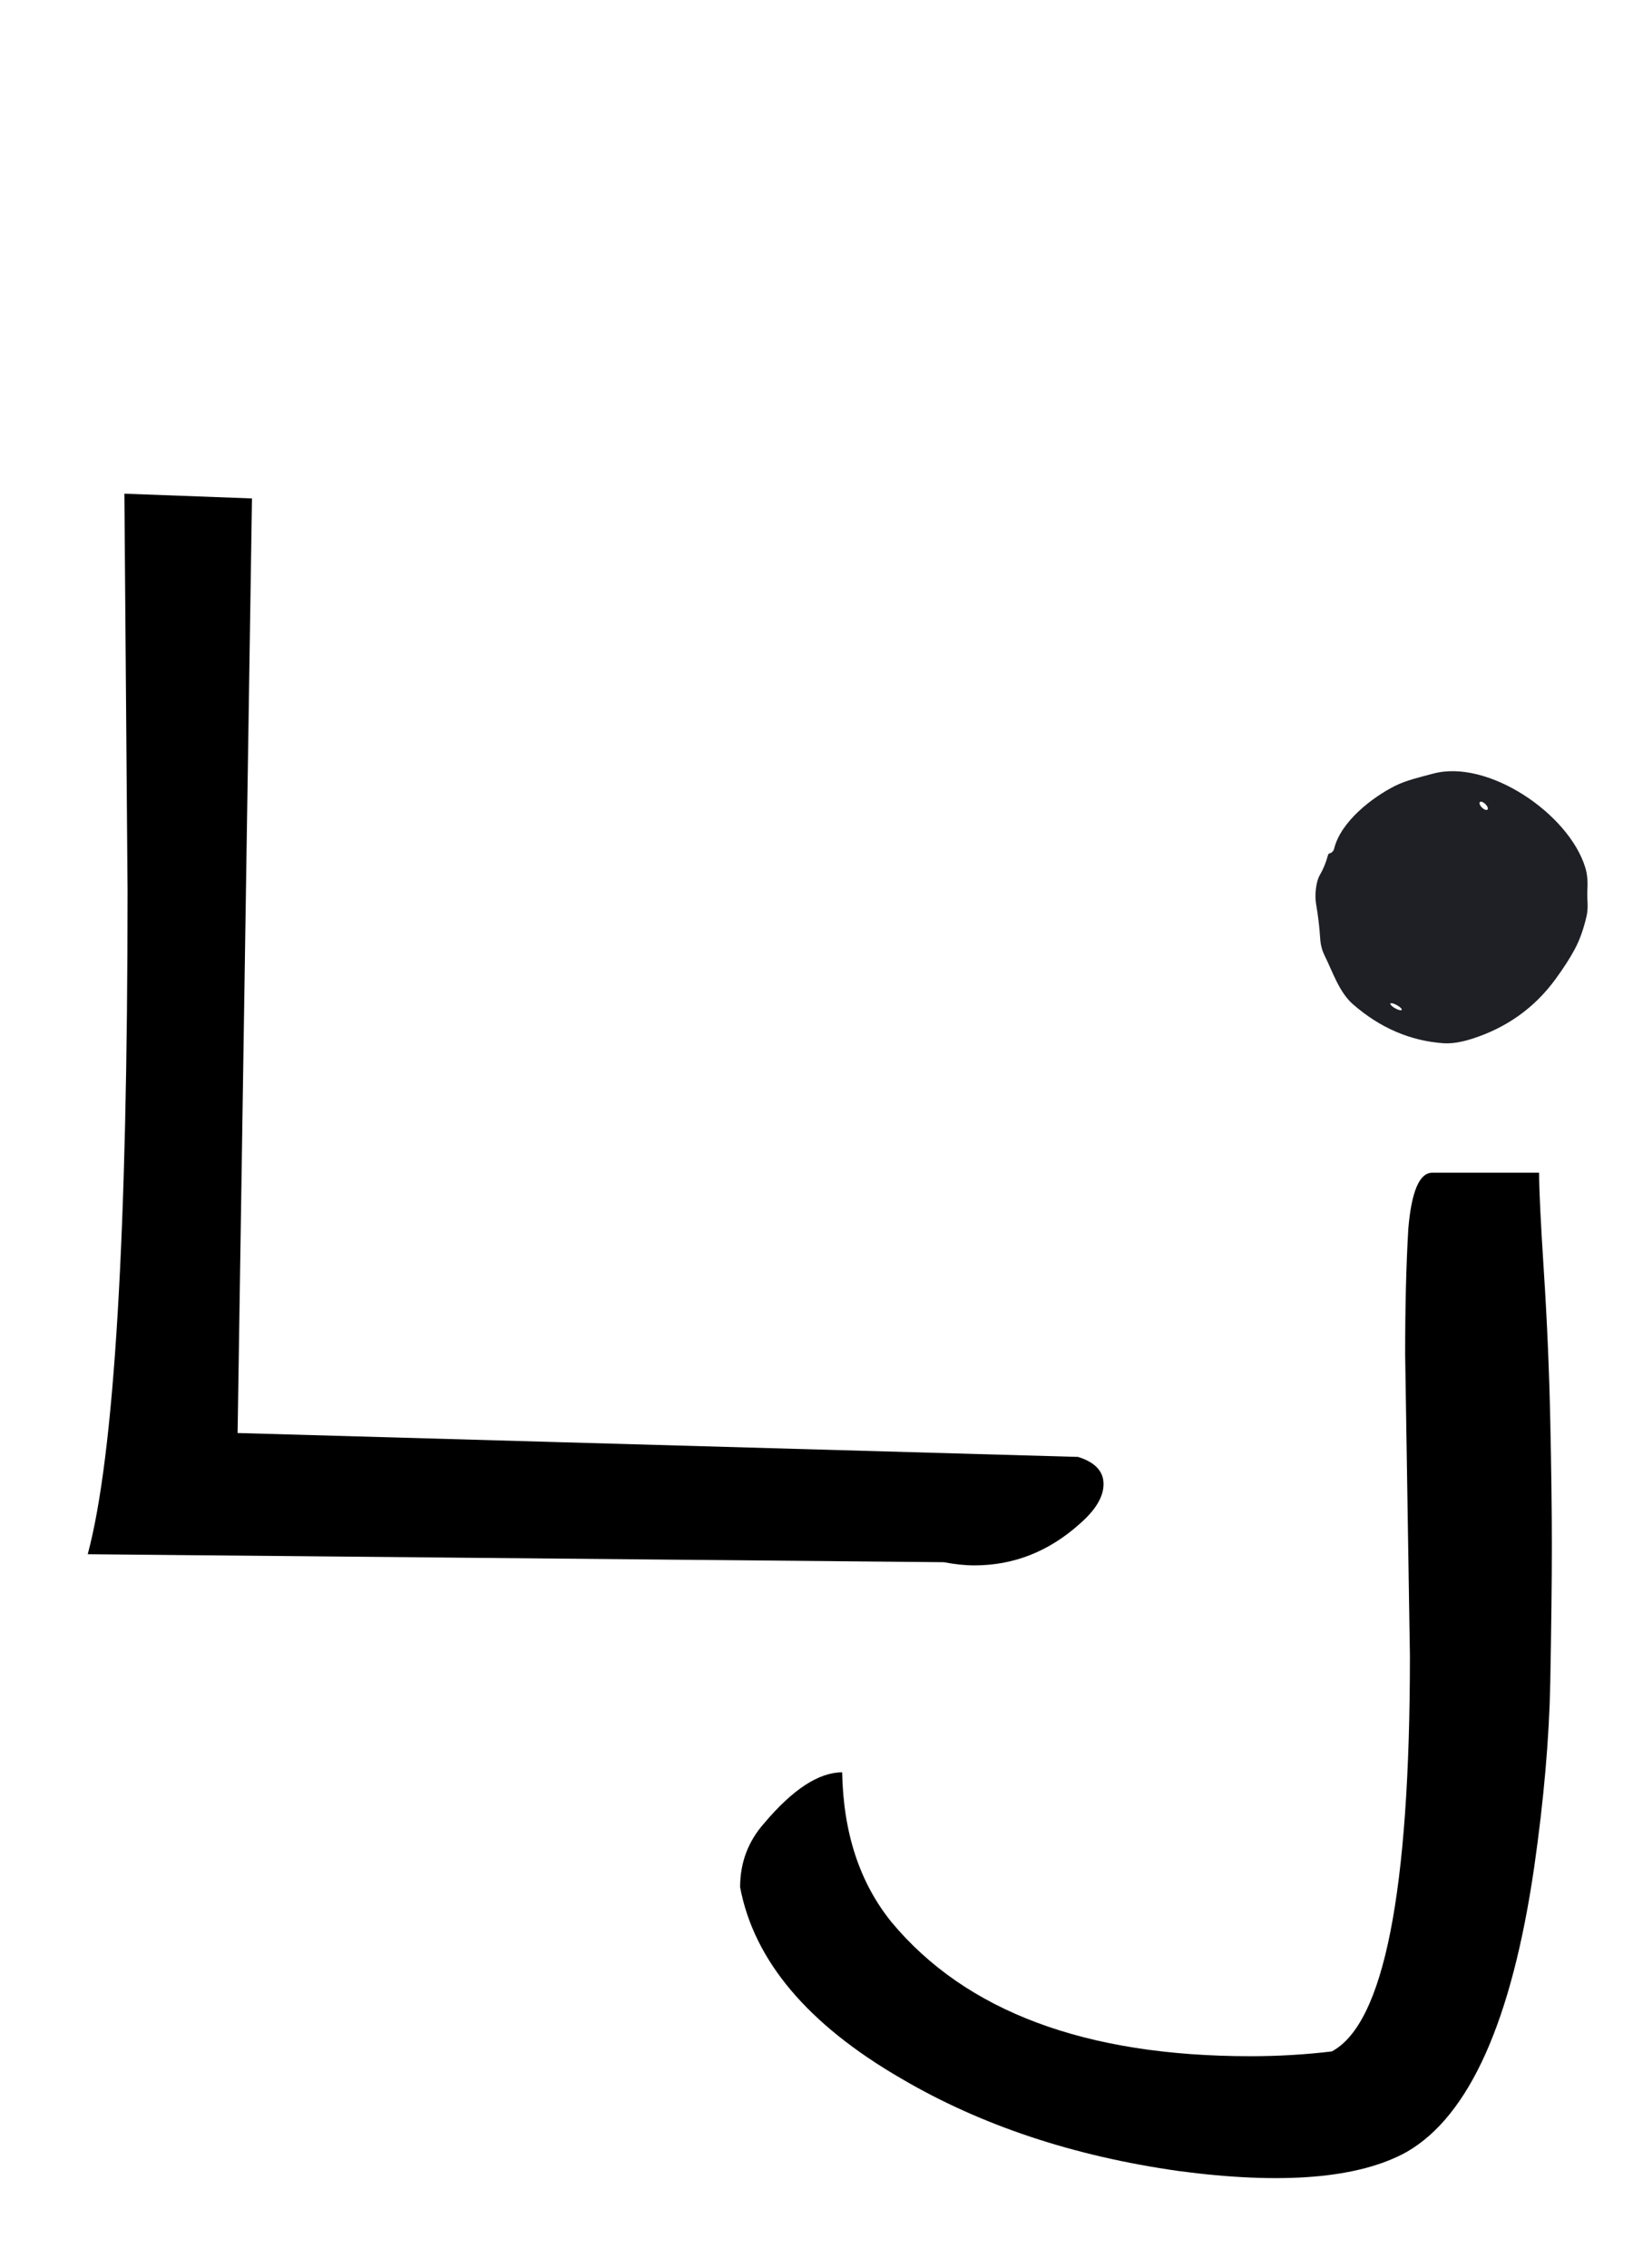
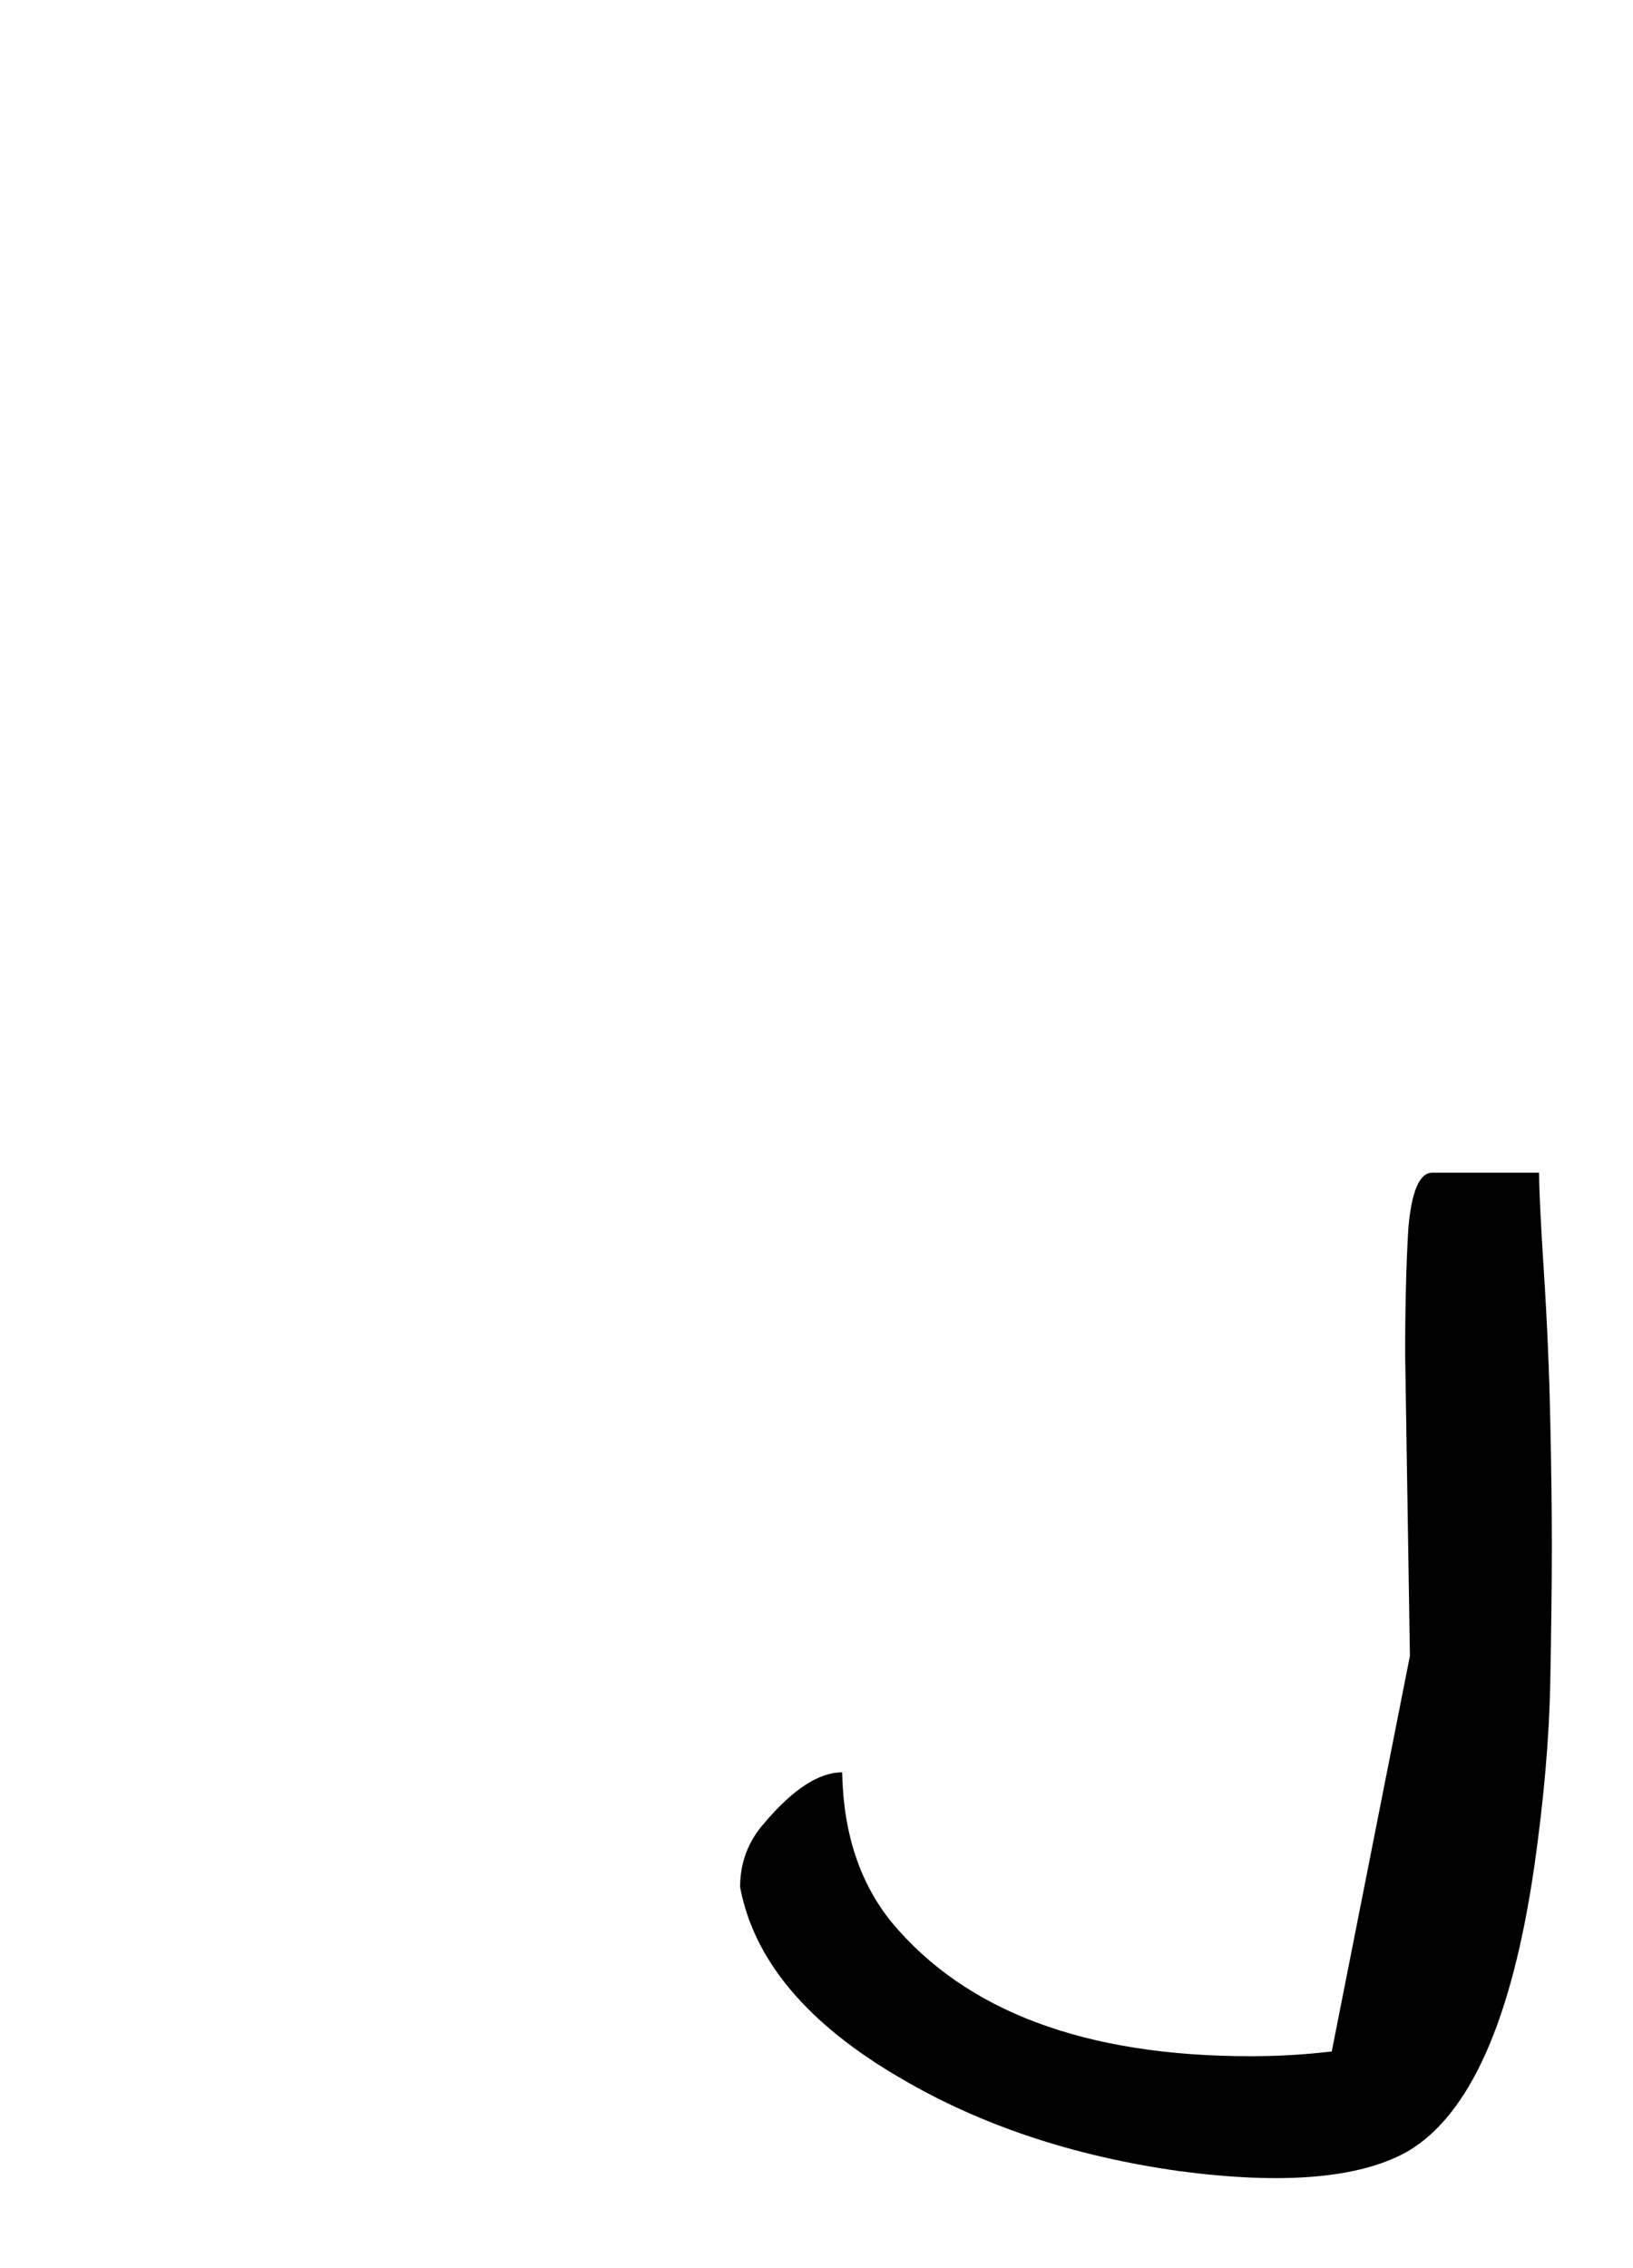
<svg xmlns="http://www.w3.org/2000/svg" width="36" height="50" viewBox="0 0 36 50" fill="none">
-   <path d="M2.812 19.637L2.742 10.883L5.555 10.988L5.238 31.59L23.766 32.117C24.141 32.234 24.328 32.434 24.328 32.715C24.328 32.996 24.152 33.289 23.801 33.594C23.121 34.203 22.348 34.508 21.48 34.508C21.27 34.508 21.047 34.484 20.812 34.438L1.934 34.262C2.52 32.082 2.812 27.207 2.812 19.637Z" fill="black" />
-   <path d="M31.082 36.504L30.977 29.859C30.977 28.805 31 27.879 31.047 27.082C31.117 26.262 31.293 25.852 31.574 25.852H33.93C33.93 26.227 33.965 26.953 34.035 28.031C34.105 29.109 34.152 30.199 34.176 31.301C34.199 32.379 34.211 33.305 34.211 34.078C34.211 34.852 34.199 35.859 34.176 37.102C34.152 38.32 34.035 39.668 33.824 41.145C33.332 44.543 32.395 46.641 31.012 47.438C29.957 48.023 28.281 48.164 25.984 47.859C23.664 47.531 21.625 46.852 19.867 45.82C17.805 44.625 16.621 43.219 16.316 41.602C16.316 41.062 16.492 40.594 16.844 40.195C17.477 39.445 18.051 39.07 18.566 39.07C18.59 40.406 18.953 41.508 19.656 42.375C21.297 44.344 23.934 45.328 27.566 45.328C28.176 45.328 28.773 45.293 29.359 45.223C30.508 44.613 31.082 41.707 31.082 36.504Z" fill="black" />
-   <path d="M29.309 18.813C29.334 18.807 29.356 18.794 29.374 18.776C29.392 18.758 29.405 18.735 29.411 18.71C29.559 18.107 30.257 17.574 30.759 17.322C31.005 17.2 31.305 17.132 31.591 17.055C32.793 16.727 34.581 17.93 34.948 19.124C34.988 19.255 35.004 19.405 34.996 19.574C34.99 19.681 34.991 19.787 34.998 19.891C35.004 20.003 34.997 20.104 34.977 20.193C34.913 20.474 34.827 20.716 34.719 20.919C34.611 21.122 34.468 21.343 34.292 21.584C33.829 22.218 33.214 22.656 32.45 22.9C32.207 22.977 31.999 23.009 31.825 22.998C31.09 22.946 30.424 22.66 29.827 22.139C29.522 21.873 29.381 21.427 29.206 21.074C29.145 20.954 29.111 20.822 29.103 20.679C29.088 20.44 29.059 20.189 29.013 19.927C28.982 19.747 29.005 19.448 29.096 19.29C29.175 19.154 29.233 19.011 29.273 18.859C29.276 18.846 29.28 18.836 29.288 18.827C29.294 18.819 29.301 18.815 29.309 18.813ZM32.793 17.846C32.803 17.836 32.803 17.817 32.794 17.795C32.785 17.772 32.767 17.747 32.745 17.725C32.734 17.714 32.722 17.705 32.71 17.697C32.698 17.689 32.686 17.682 32.675 17.678C32.663 17.674 32.653 17.673 32.644 17.673C32.636 17.674 32.629 17.677 32.624 17.682C32.614 17.692 32.614 17.711 32.623 17.734C32.632 17.756 32.649 17.782 32.672 17.803C32.683 17.814 32.695 17.824 32.707 17.832C32.719 17.84 32.731 17.846 32.742 17.85C32.753 17.854 32.764 17.856 32.772 17.855C32.781 17.855 32.788 17.852 32.793 17.846ZM30.901 22.262C30.904 22.258 30.903 22.251 30.899 22.244C30.895 22.236 30.888 22.227 30.878 22.217C30.868 22.207 30.856 22.197 30.841 22.187C30.827 22.177 30.811 22.167 30.795 22.158C30.779 22.149 30.762 22.141 30.746 22.134C30.73 22.127 30.714 22.122 30.701 22.119C30.688 22.116 30.676 22.114 30.668 22.115C30.659 22.116 30.654 22.119 30.651 22.123C30.649 22.128 30.649 22.134 30.654 22.142C30.657 22.149 30.665 22.159 30.675 22.168C30.684 22.178 30.697 22.188 30.711 22.198C30.725 22.209 30.741 22.218 30.758 22.228C30.774 22.237 30.791 22.245 30.807 22.252C30.823 22.258 30.838 22.263 30.852 22.267C30.865 22.27 30.876 22.271 30.885 22.27C30.893 22.27 30.899 22.267 30.901 22.262Z" fill="#1F2026" />
+   <path d="M31.082 36.504L30.977 29.859C30.977 28.805 31 27.879 31.047 27.082C31.117 26.262 31.293 25.852 31.574 25.852H33.93C33.93 26.227 33.965 26.953 34.035 28.031C34.105 29.109 34.152 30.199 34.176 31.301C34.199 32.379 34.211 33.305 34.211 34.078C34.211 34.852 34.199 35.859 34.176 37.102C34.152 38.32 34.035 39.668 33.824 41.145C33.332 44.543 32.395 46.641 31.012 47.438C29.957 48.023 28.281 48.164 25.984 47.859C23.664 47.531 21.625 46.852 19.867 45.82C17.805 44.625 16.621 43.219 16.316 41.602C16.316 41.062 16.492 40.594 16.844 40.195C17.477 39.445 18.051 39.07 18.566 39.07C18.59 40.406 18.953 41.508 19.656 42.375C21.297 44.344 23.934 45.328 27.566 45.328C28.176 45.328 28.773 45.293 29.359 45.223Z" fill="black" />
</svg>